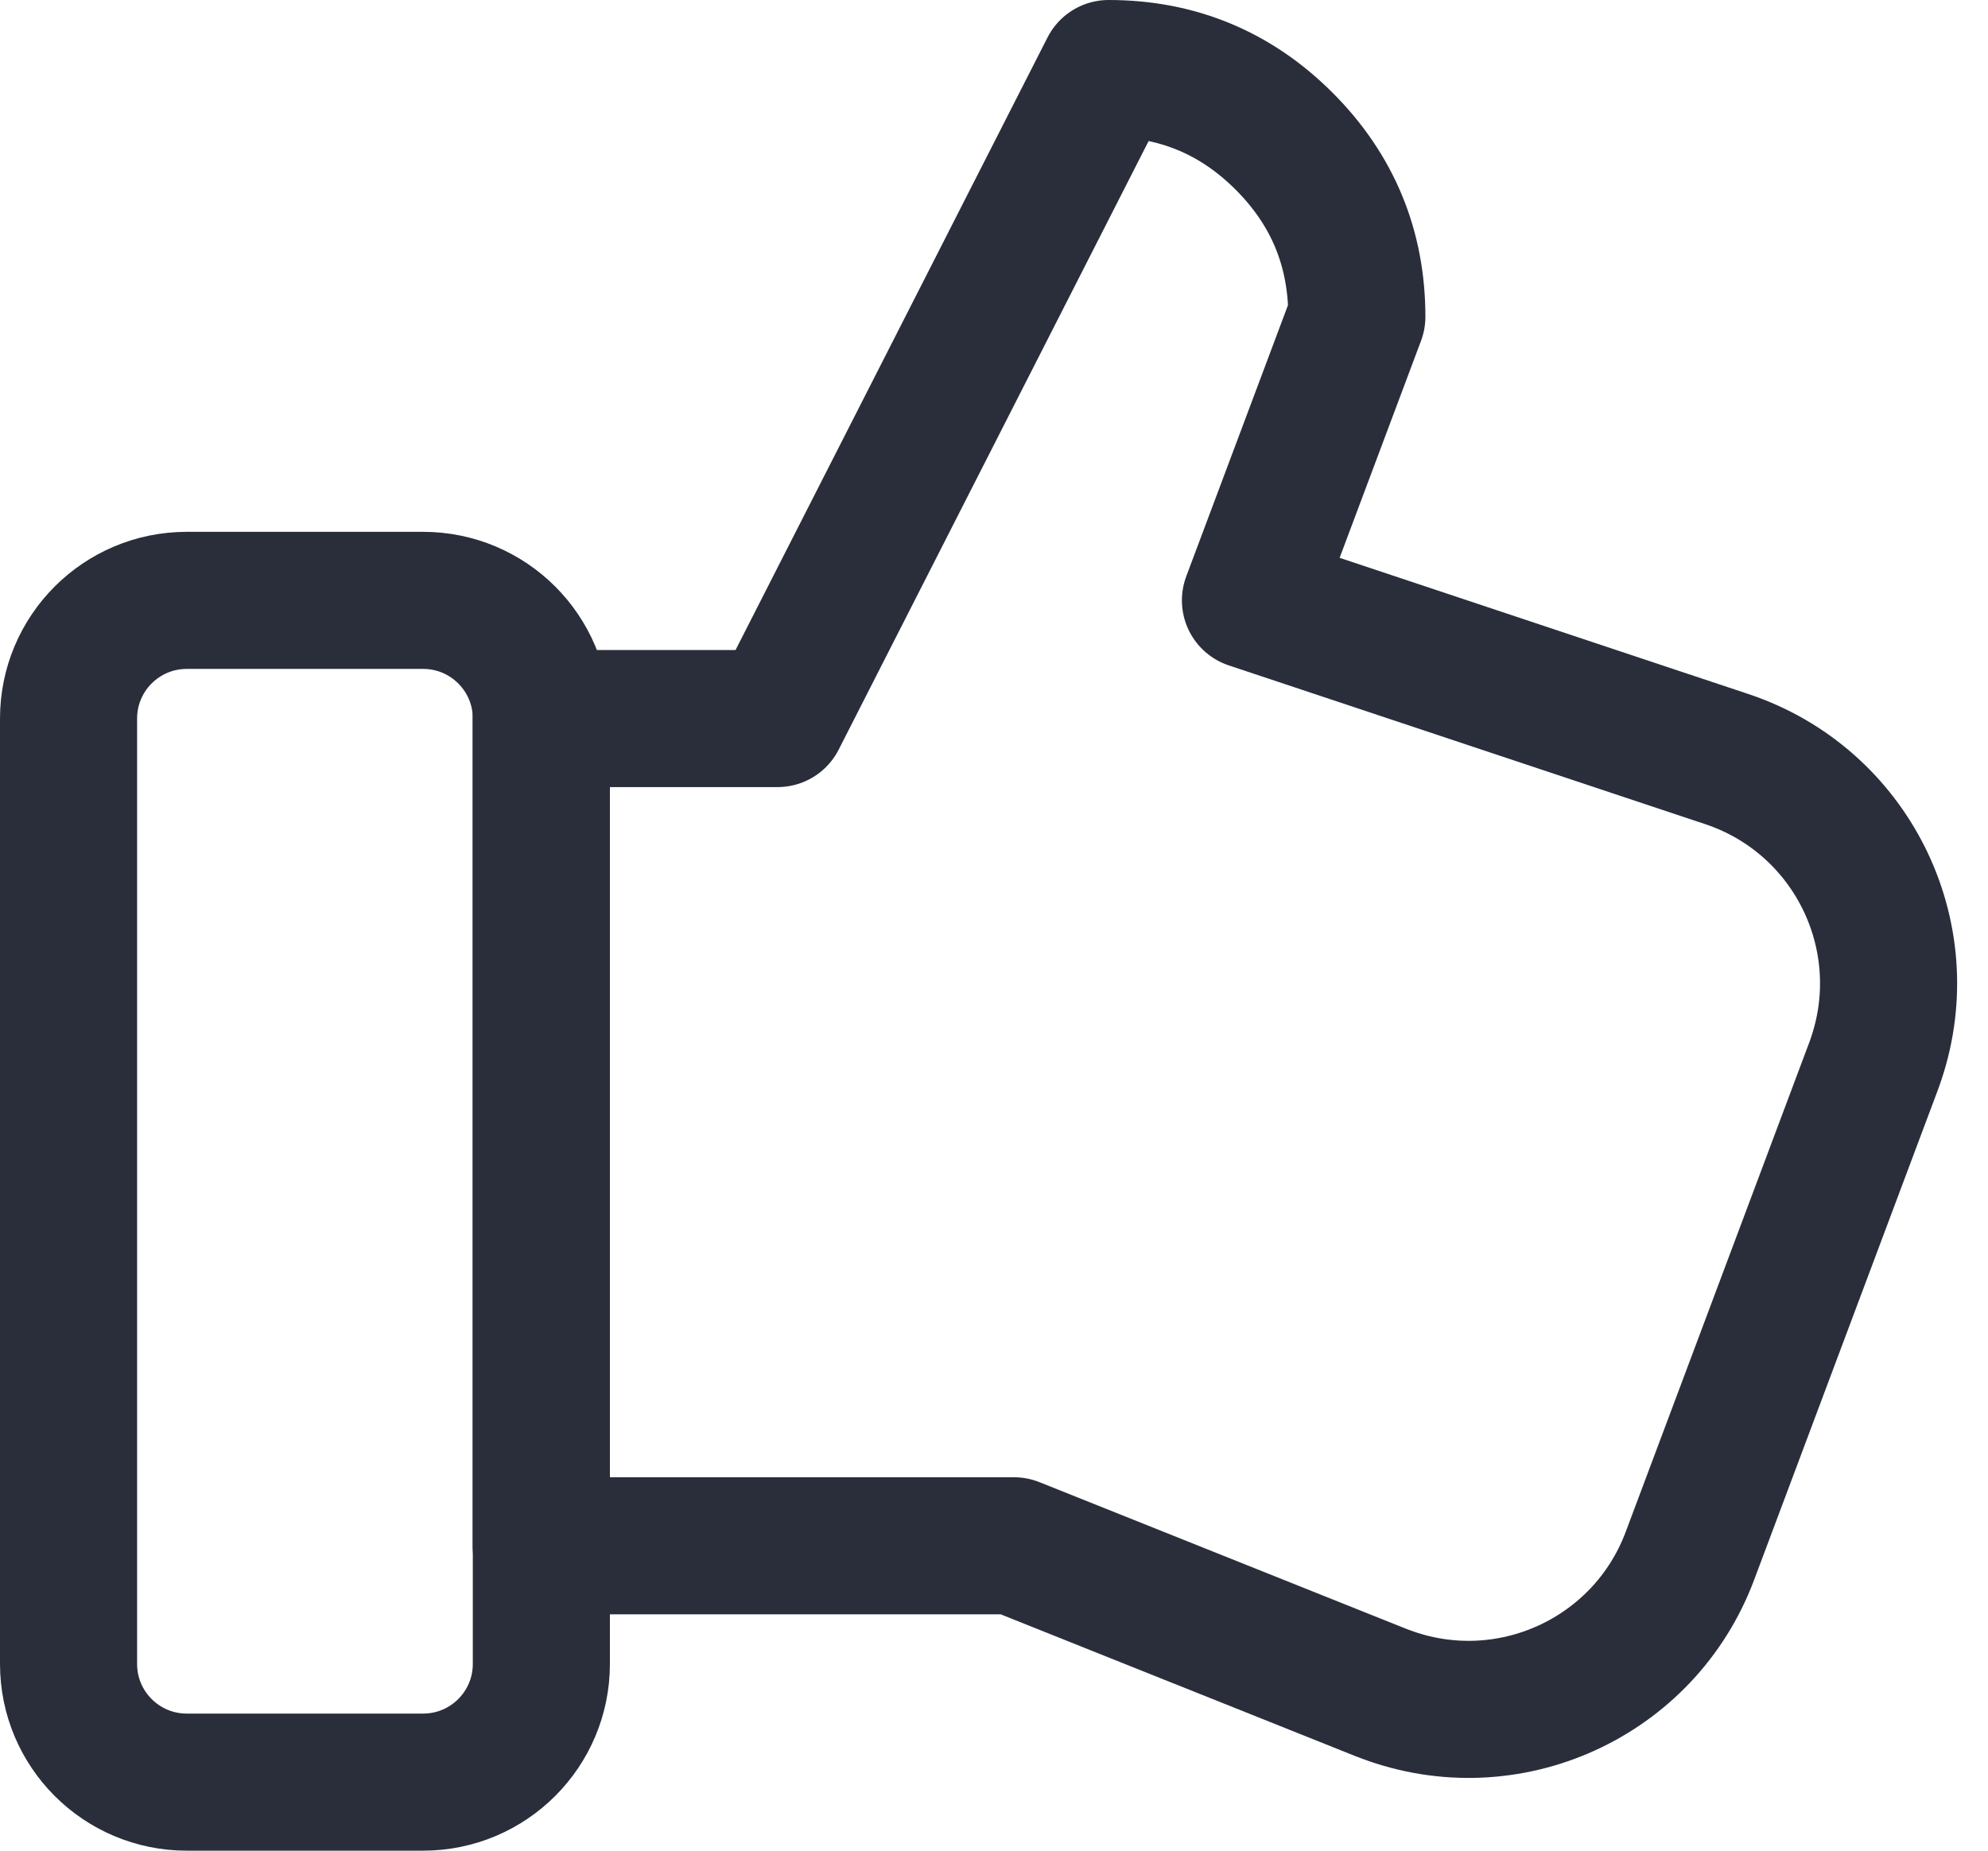
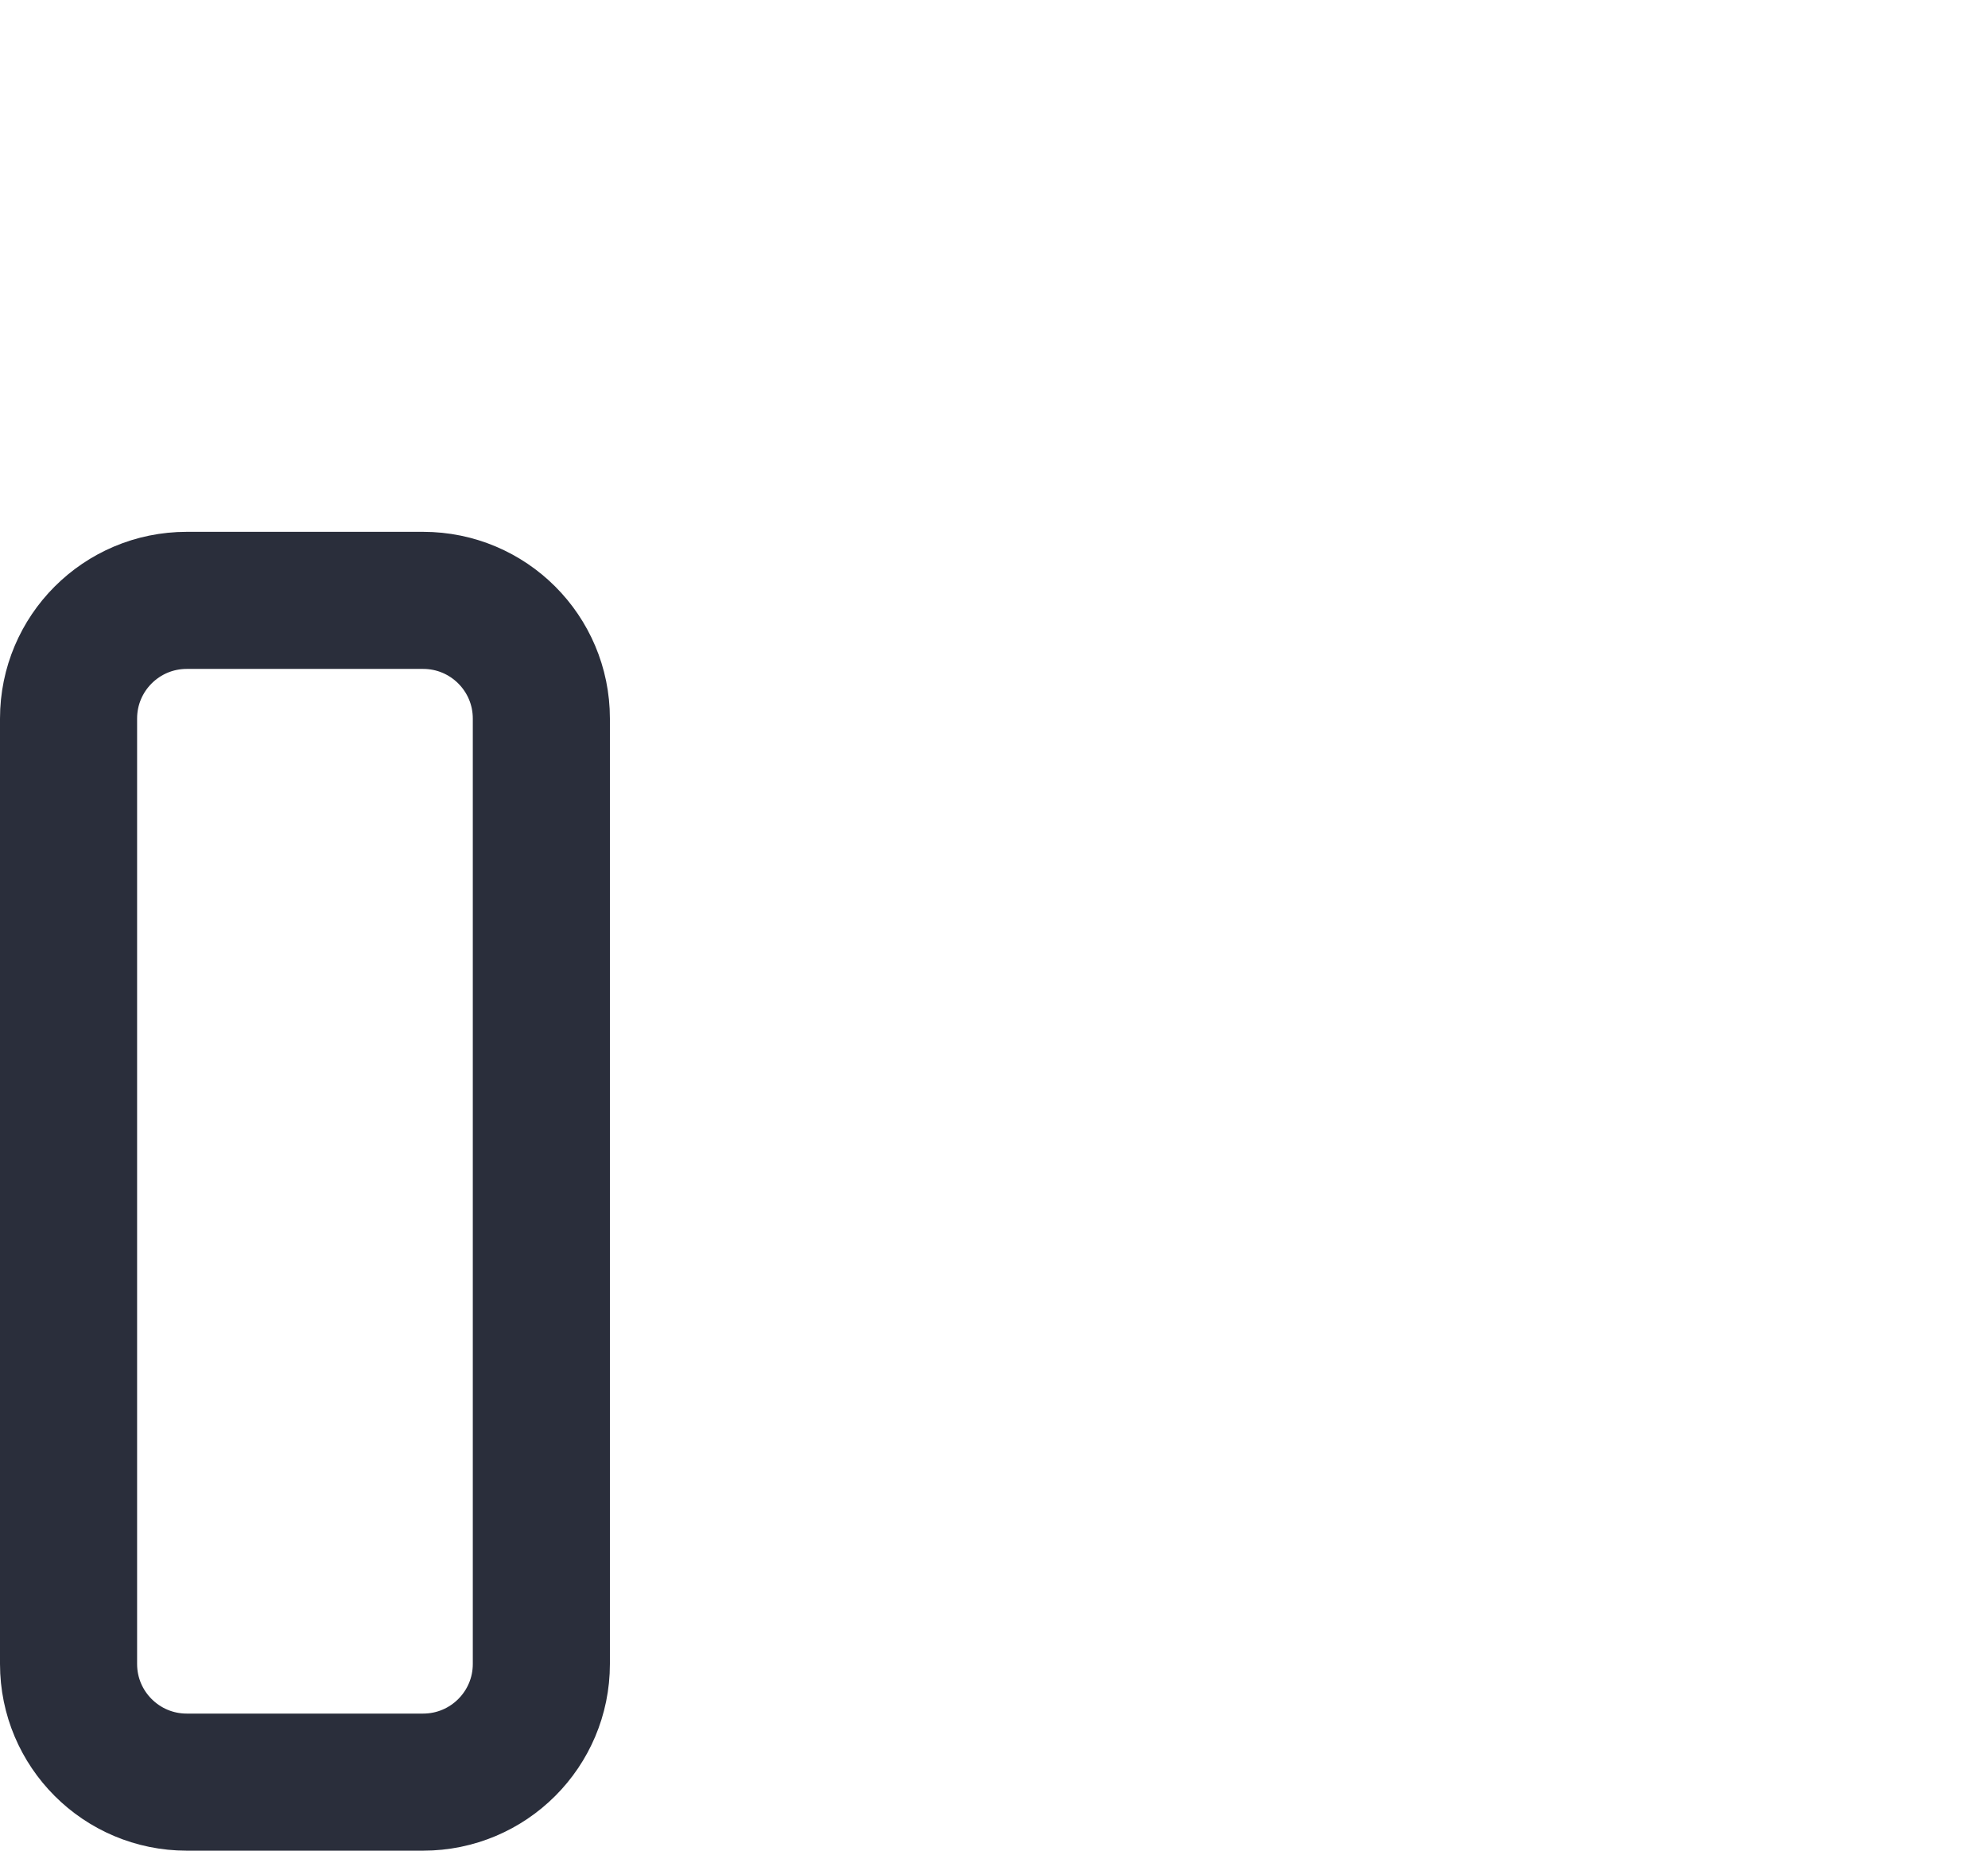
<svg xmlns="http://www.w3.org/2000/svg" width="29" height="27" viewBox="0 0 29 27" fill="none">
-   <path fill-rule="evenodd" clip-rule="evenodd" d="M20.142 24.692L14.791 22.552H7.895V10.483H11.343L16.172 1C17.172 1 18.025 1.353 18.732 2.06C19.439 2.767 19.793 3.621 19.793 4.621L18.241 8.759L25.191 11.075C26.998 11.678 27.974 13.63 27.372 15.437C27.359 15.477 27.345 15.518 27.33 15.557L24.651 22.701C23.982 24.484 21.995 25.387 20.211 24.718C20.188 24.71 20.165 24.701 20.142 24.692Z" stroke="#2A2E3B" stroke-width="2" stroke-linecap="round" stroke-linejoin="round" />
  <path fill-rule="evenodd" clip-rule="evenodd" d="M2.724 8.759H6.172C7.125 8.759 7.897 9.531 7.897 10.483V24.276C7.897 25.228 7.125 26 6.172 26H2.724C1.772 26 1 25.228 1 24.276V10.483C1 9.531 1.772 8.759 2.724 8.759Z" stroke="#2A2E3B" stroke-width="2" stroke-linecap="round" stroke-linejoin="round" />
</svg>